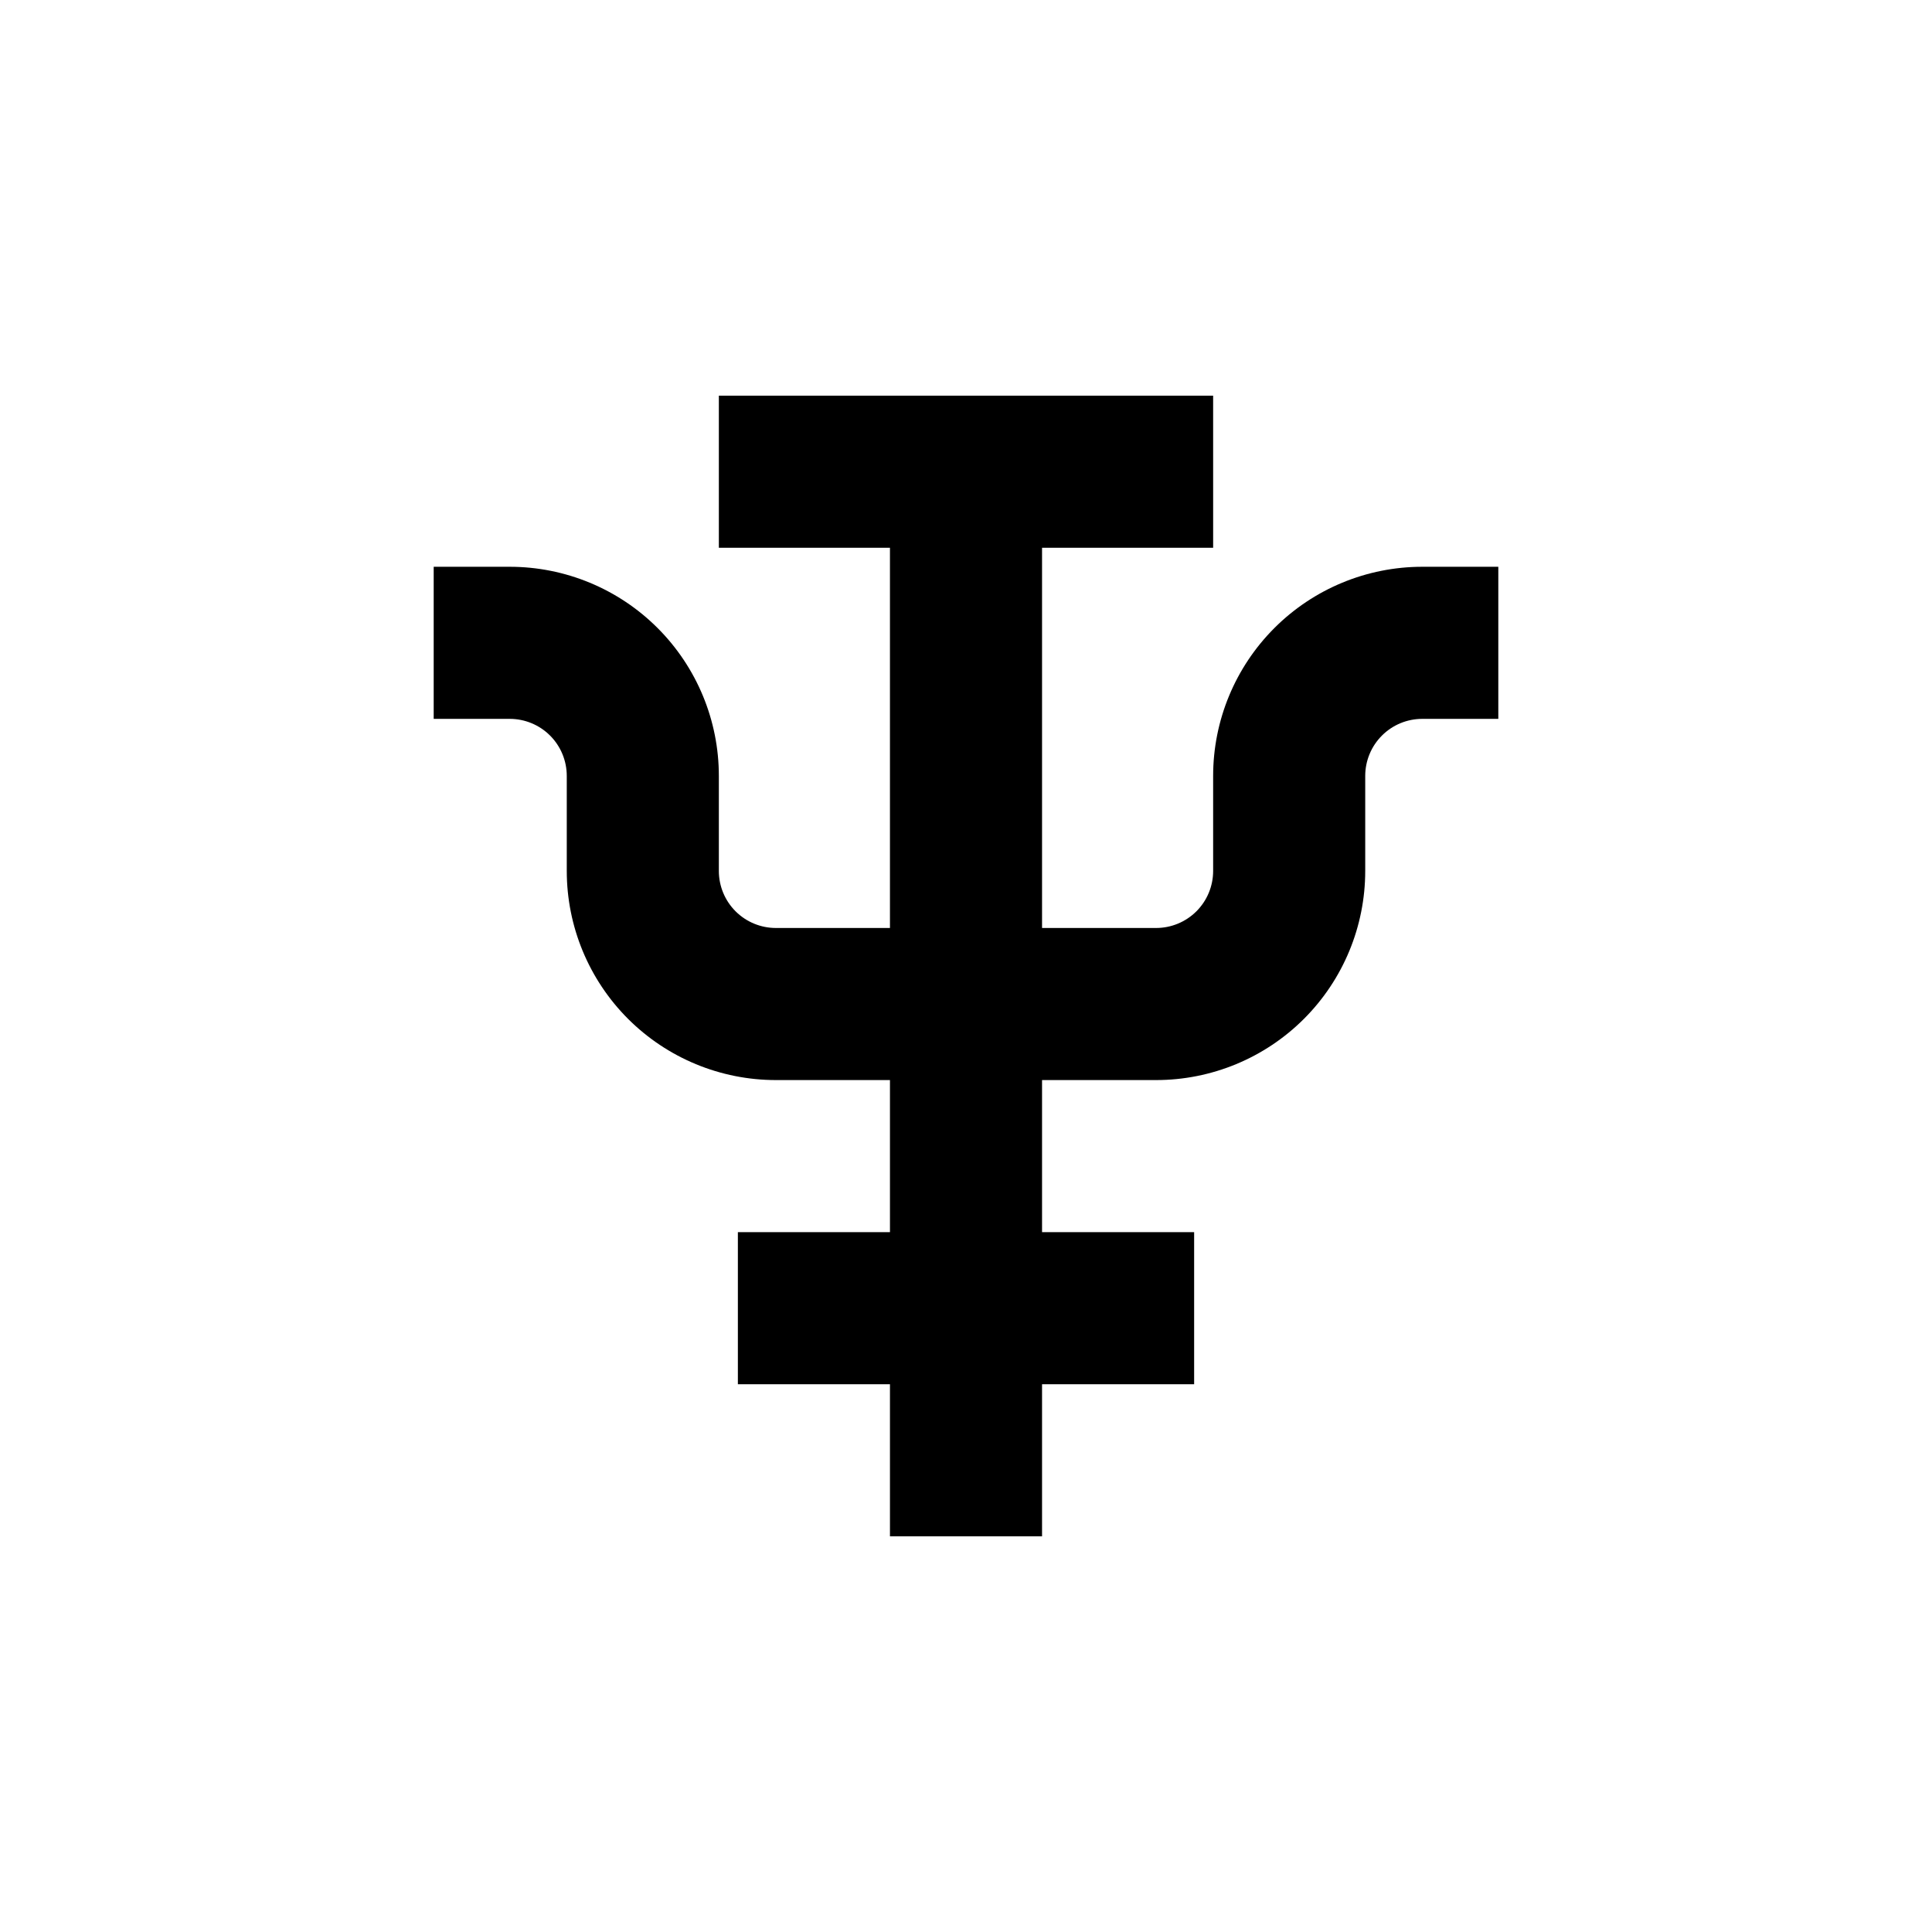
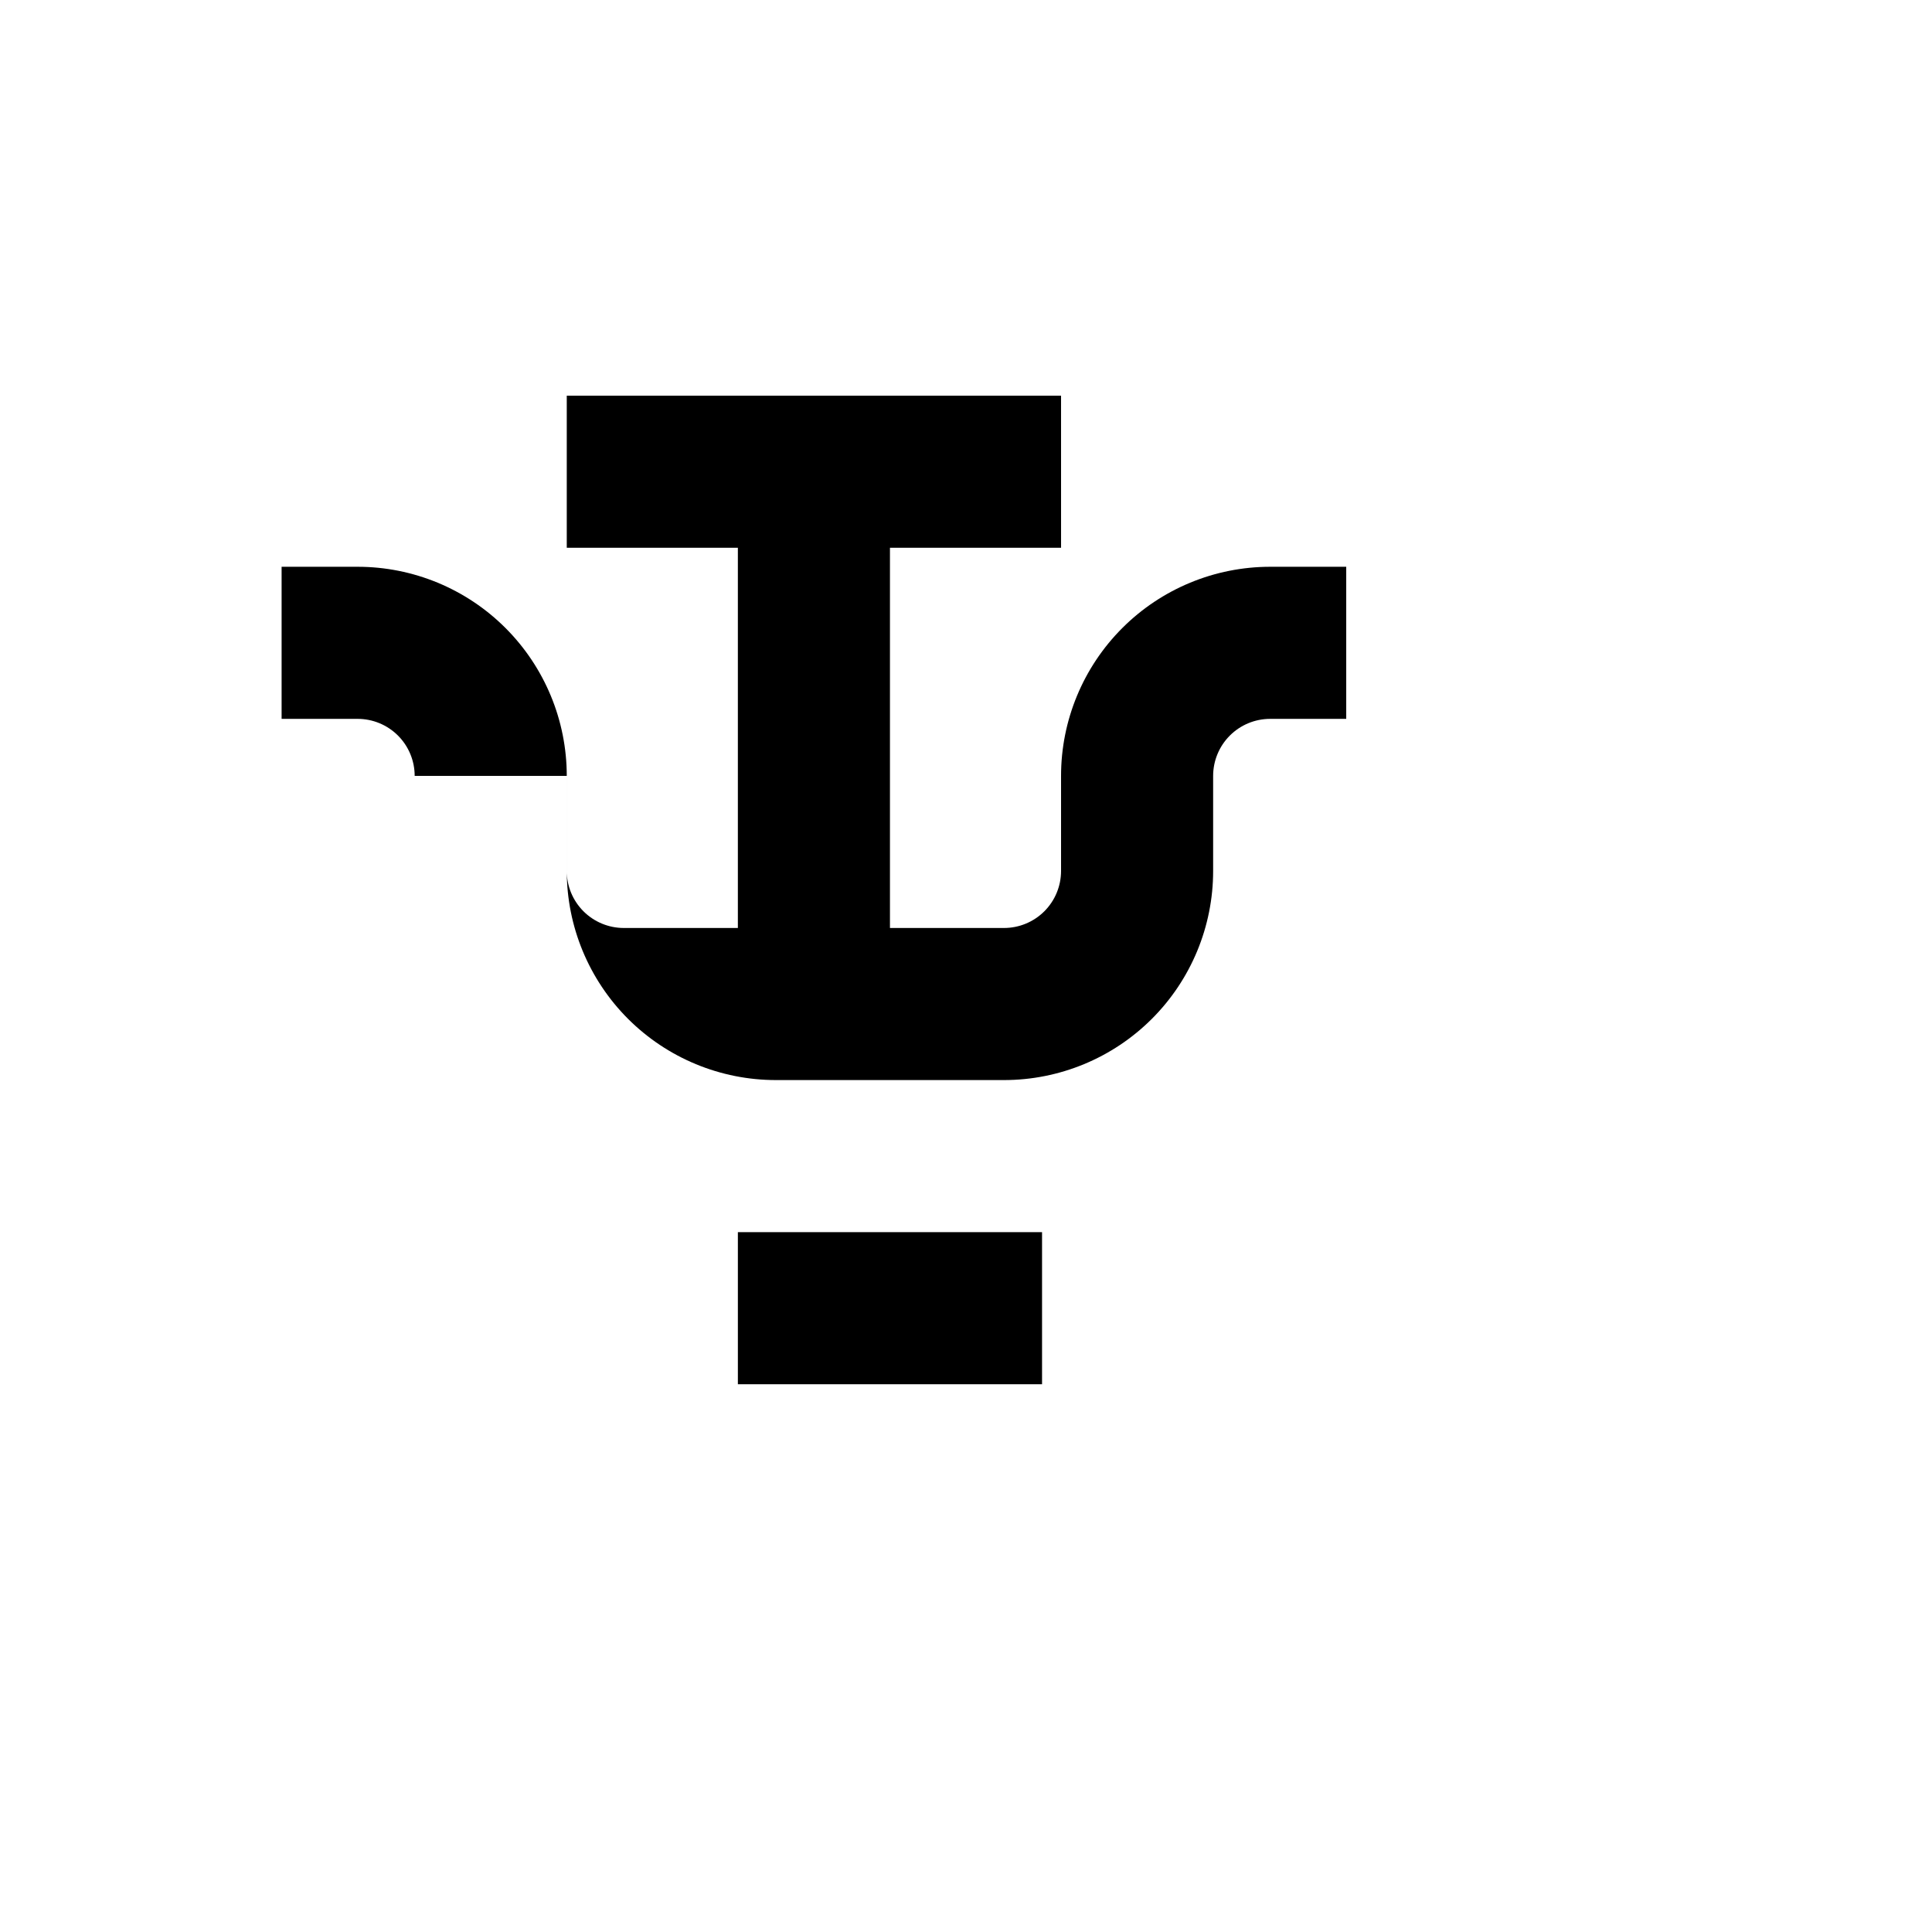
<svg xmlns="http://www.w3.org/2000/svg" fill="#000000" width="800px" height="800px" version="1.1" viewBox="144 144 512 512">
-   <path d="m294.2 349.62v25.191c0 14.699 5.84 28.793 16.23 39.188 10.395 10.391 24.488 16.23 39.188 16.23h30.23v40.305h-40.305v40.305h40.305v40.305h40.305v-40.305h40.305v-40.305h-40.305v-40.305h30.23-0.004c14.699 0 28.793-5.84 39.188-16.23 10.395-10.395 16.23-24.488 16.23-39.188v-25.191c0-4.008 1.594-7.852 4.43-10.688 2.832-2.836 6.676-4.426 10.688-4.426h20.152v-40.305h-20.152c-14.699 0-28.797 5.84-39.188 16.23-10.395 10.395-16.234 24.488-16.234 39.188v25.191c0 4.008-1.59 7.852-4.426 10.688-2.836 2.832-6.68 4.426-10.688 4.426h-30.227v-100.76h45.344l-0.004-40.305h-130.99v40.305h45.344v100.76h-30.23c-4.008 0-7.852-1.594-10.688-4.426-2.836-2.836-4.426-6.68-4.426-10.688v-25.191c0-14.699-5.84-28.793-16.234-39.188-10.391-10.391-24.488-16.23-39.184-16.23h-20.152v40.305h20.152c4.008 0 7.852 1.59 10.688 4.426 2.832 2.836 4.426 6.68 4.426 10.688z" />
+   <path d="m294.2 349.62v25.191c0 14.699 5.84 28.793 16.23 39.188 10.395 10.391 24.488 16.23 39.188 16.23h30.23v40.305h-40.305v40.305h40.305v40.305v-40.305h40.305v-40.305h-40.305v-40.305h30.23-0.004c14.699 0 28.793-5.84 39.188-16.23 10.395-10.395 16.23-24.488 16.23-39.188v-25.191c0-4.008 1.594-7.852 4.43-10.688 2.832-2.836 6.676-4.426 10.688-4.426h20.152v-40.305h-20.152c-14.699 0-28.797 5.84-39.188 16.23-10.395 10.395-16.234 24.488-16.234 39.188v25.191c0 4.008-1.59 7.852-4.426 10.688-2.836 2.832-6.68 4.426-10.688 4.426h-30.227v-100.76h45.344l-0.004-40.305h-130.99v40.305h45.344v100.76h-30.23c-4.008 0-7.852-1.594-10.688-4.426-2.836-2.836-4.426-6.68-4.426-10.688v-25.191c0-14.699-5.84-28.793-16.234-39.188-10.391-10.391-24.488-16.23-39.184-16.23h-20.152v40.305h20.152c4.008 0 7.852 1.59 10.688 4.426 2.832 2.836 4.426 6.68 4.426 10.688z" />
</svg>